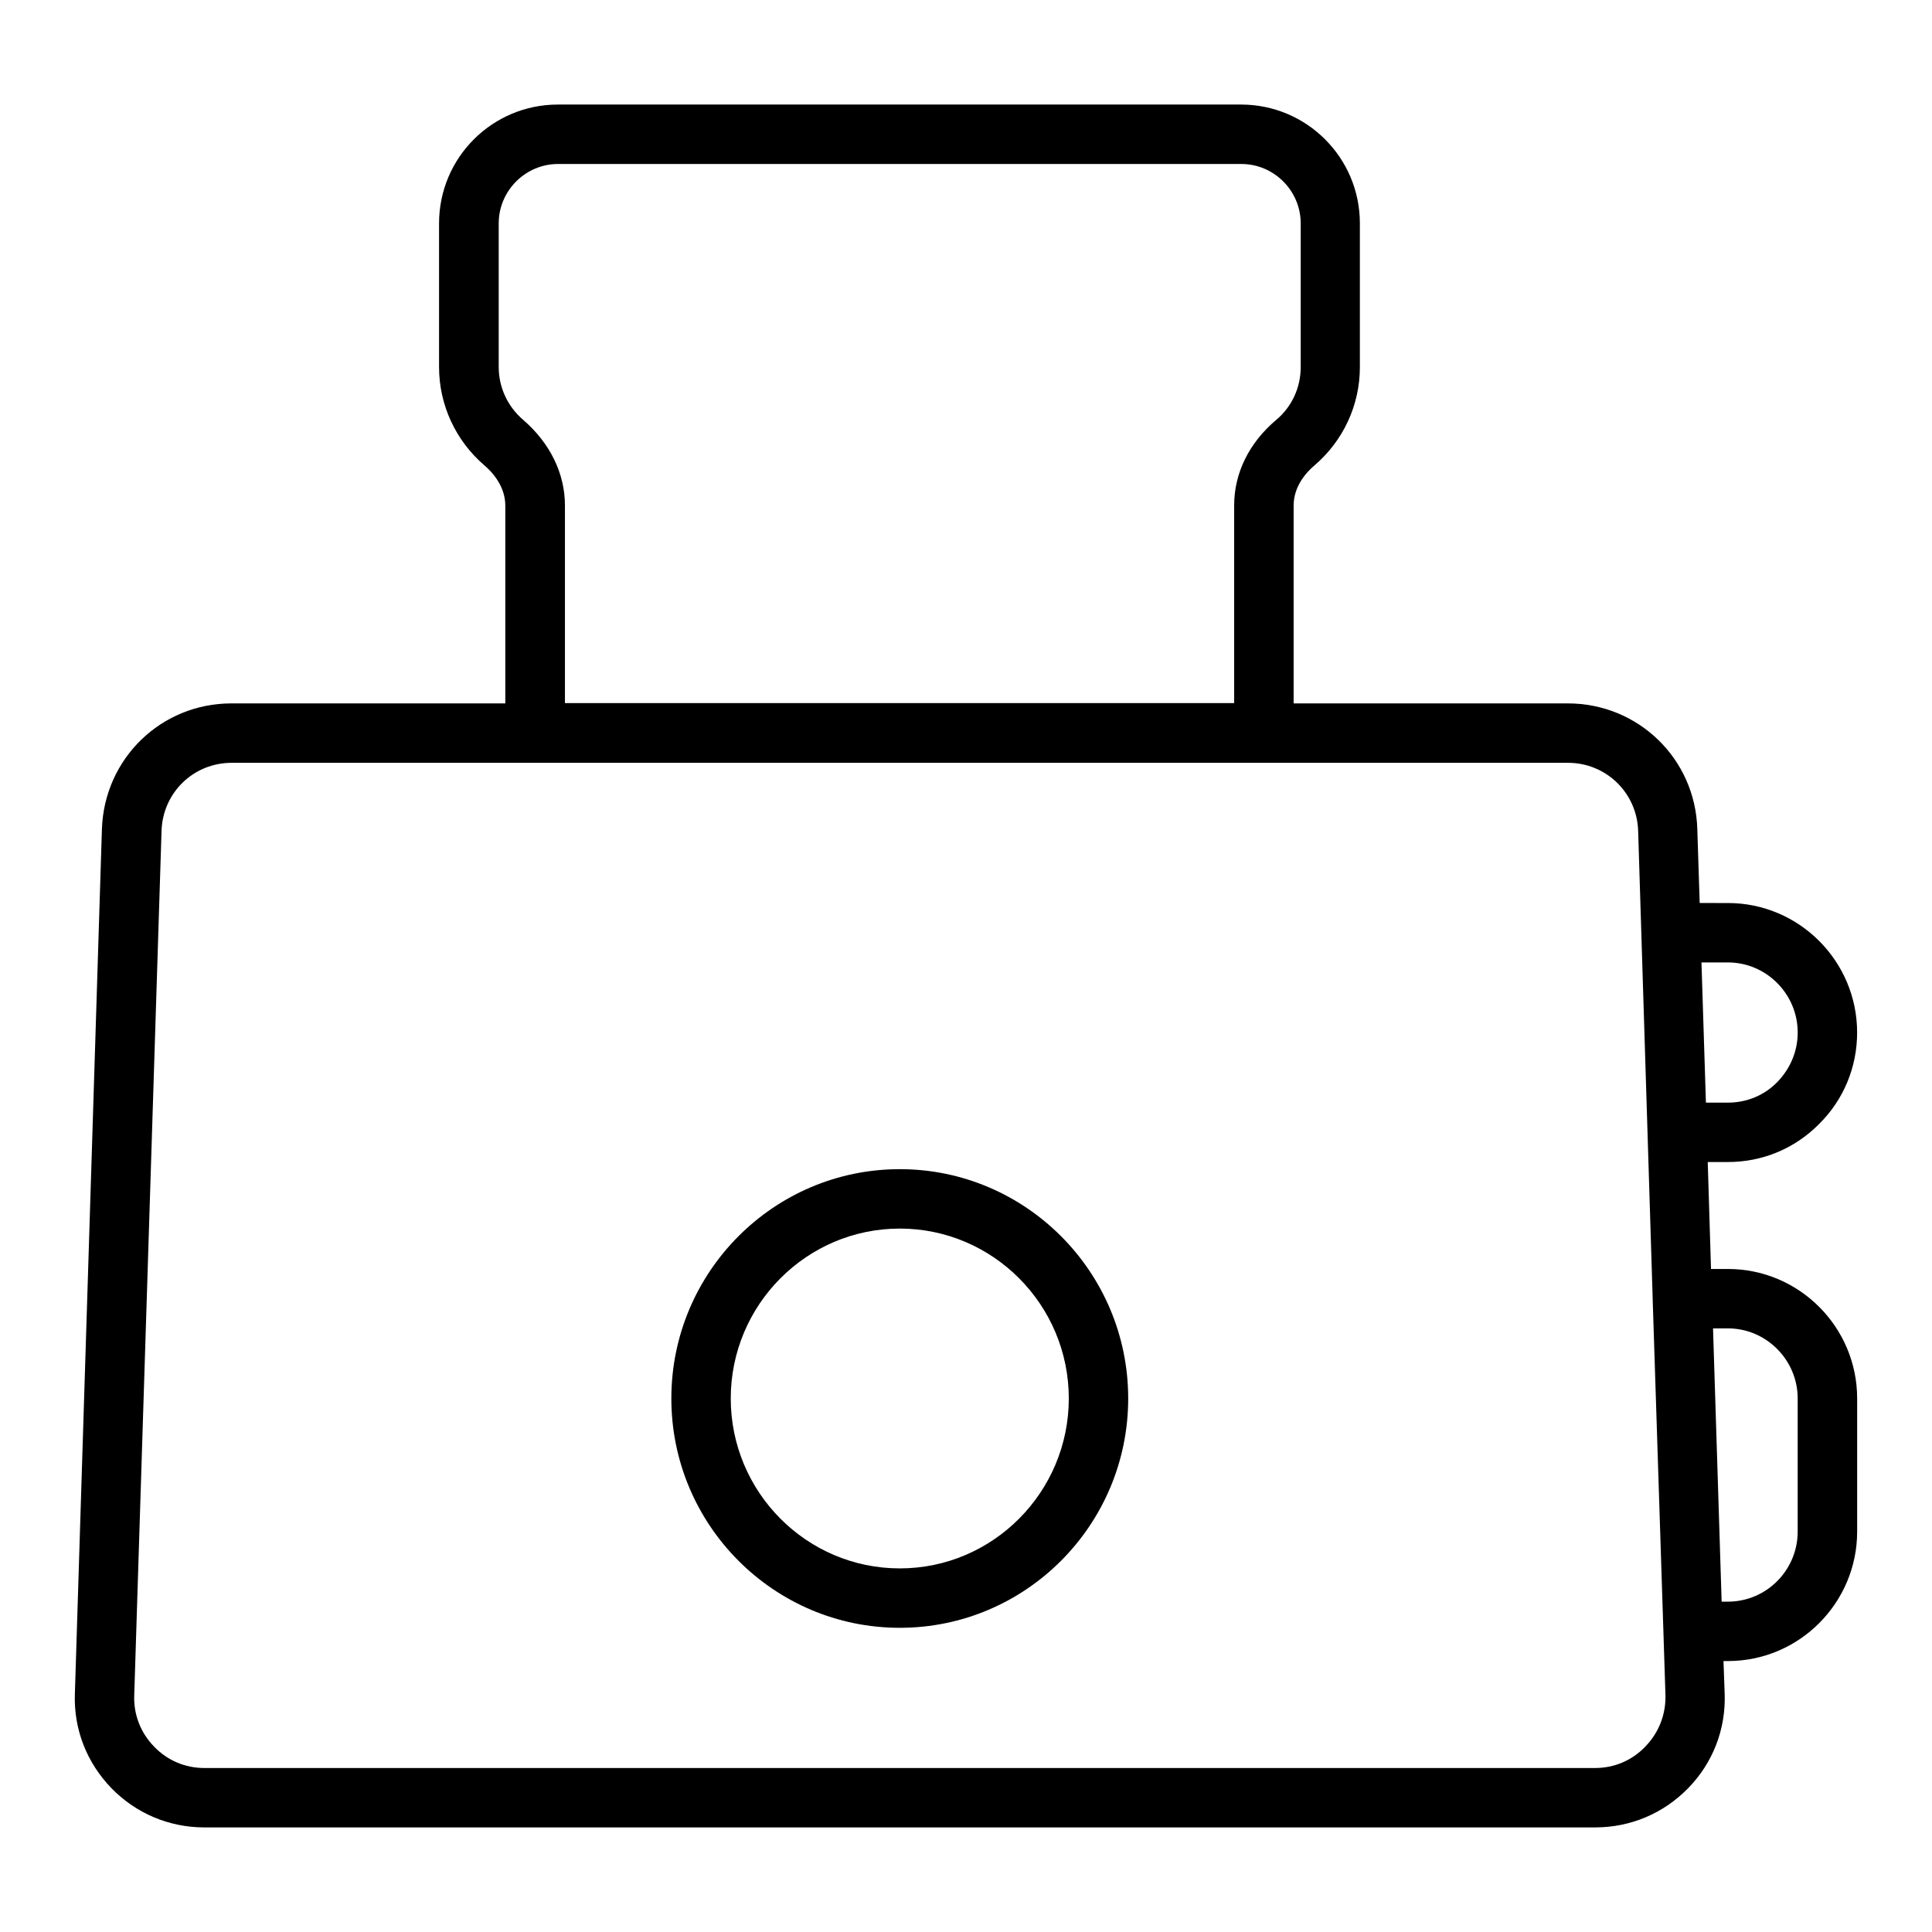
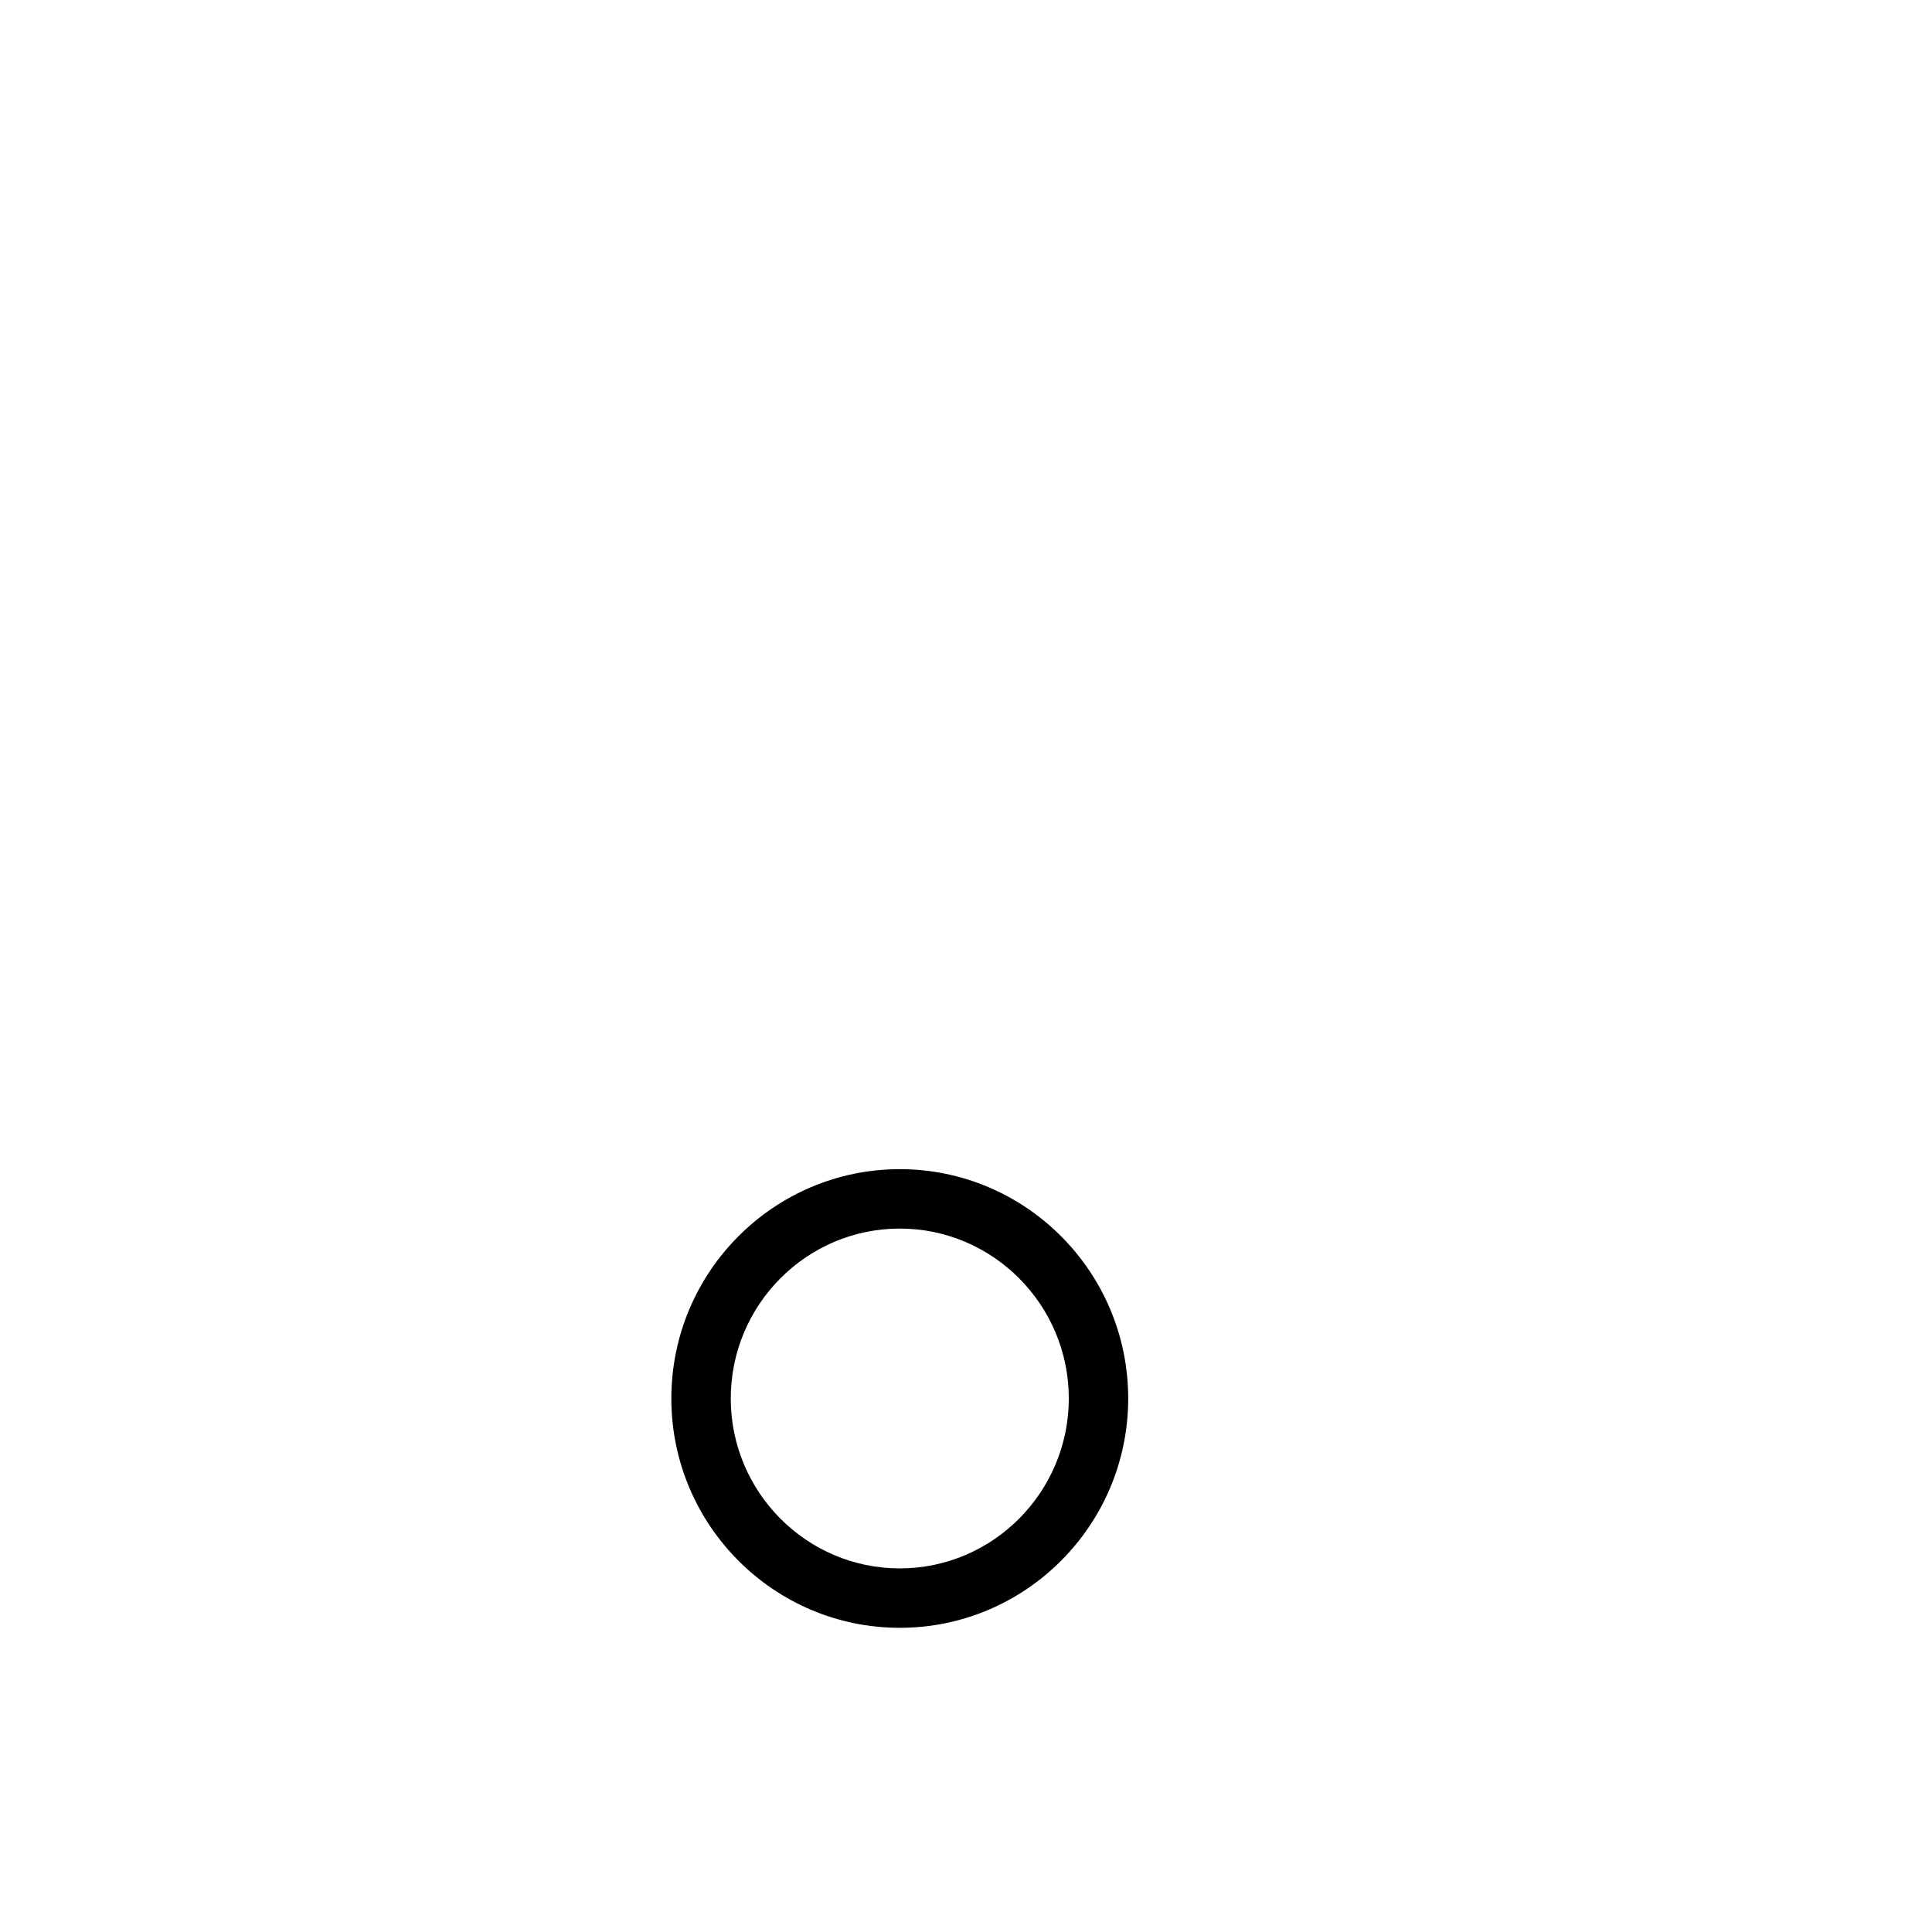
<svg xmlns="http://www.w3.org/2000/svg" fill="#000000" width="800px" height="800px" version="1.1" viewBox="144 144 512 512">
  <g>
    <path d="m382.45 453.84c-33.379 0-60.535 27.238-60.535 60.773 0 33.535 27.16 60.773 60.535 60.773 33.379 0 60.535-27.238 60.535-60.773 0-33.535-27.16-60.773-60.535-60.773zm0 105.8c-24.719 0-44.793-20.23-44.793-45.027 0-24.797 20.074-45.027 44.793-45.027s44.793 20.23 44.793 45.027c-0.004 24.793-20.078 45.027-44.793 45.027z" />
-     <path d="m601.91 451.95c9.133 0 17.711-3.543 24.168-10.078 6.535-6.453 10.078-15.113 10.078-24.242 0-18.895-15.352-34.32-34.242-34.32l-7.481-0.004-0.629-19.602c-0.551-18.656-15.664-33.297-34.32-33.297h-72.66v-52.43c0-5.195 3.465-8.895 5.512-10.629 7.637-6.535 12.043-15.98 12.043-26.055v-38.098c0-17.398-14.09-31.488-31.488-31.488h-181.05c-17.398 0-31.488 14.09-31.488 31.488v38.102c0 9.996 4.41 19.523 12.043 26.055 2.047 1.73 5.512 5.512 5.512 10.629v52.426h-72.582c-18.656 0-33.691 14.641-34.32 33.297l-7.168 229.23c-0.316 9.367 3.148 18.184 9.684 24.953 6.535 6.691 15.273 10.395 24.641 10.395h368.57c9.367 0 18.105-3.699 24.641-10.391 6.535-6.691 9.996-15.586 9.684-24.953l-0.316-8.742h1.18c18.895 0 34.242-15.43 34.242-34.32v-35.266c0-18.895-15.352-34.32-34.242-34.32h-4.488l-0.867-28.34zm0-52.898c10.156 0 18.5 8.344 18.5 18.578 0 4.961-1.969 9.605-5.434 13.145-3.465 3.543-8.109 5.434-13.066 5.434h-5.824l-1.18-37.156zm-319.21-143.74c-4.172-3.543-6.535-8.66-6.535-14.012v-38.102c0-8.66 7.086-15.742 15.742-15.742h181.05c8.66 0 15.742 7.086 15.742 15.742v38.102c0 5.434-2.363 10.547-6.535 14.012-7.164 6.062-11.098 14.09-11.098 22.594v52.426h-177.35v-52.352c0-8.5-3.938-16.531-11.02-22.668zm297.32 351.56c-3.543 3.699-8.266 5.668-13.305 5.668h-368.57c-5.039 0-9.762-1.969-13.305-5.668-3.543-3.621-5.43-8.422-5.273-13.461l7.242-229.23c0.316-10.078 8.422-18.027 18.578-18.027h354.16c10.078 0 18.262 7.949 18.578 18.027l3.856 124.06v0.234l2.519 78.012 0.867 26.922c0.078 5.043-1.812 9.844-5.356 13.465zm21.883-110.84c10.156 0 18.5 8.344 18.5 18.578v35.266c0 10.234-8.266 18.578-18.5 18.578h-1.652l-2.281-72.422z" />
  </g>
</svg>